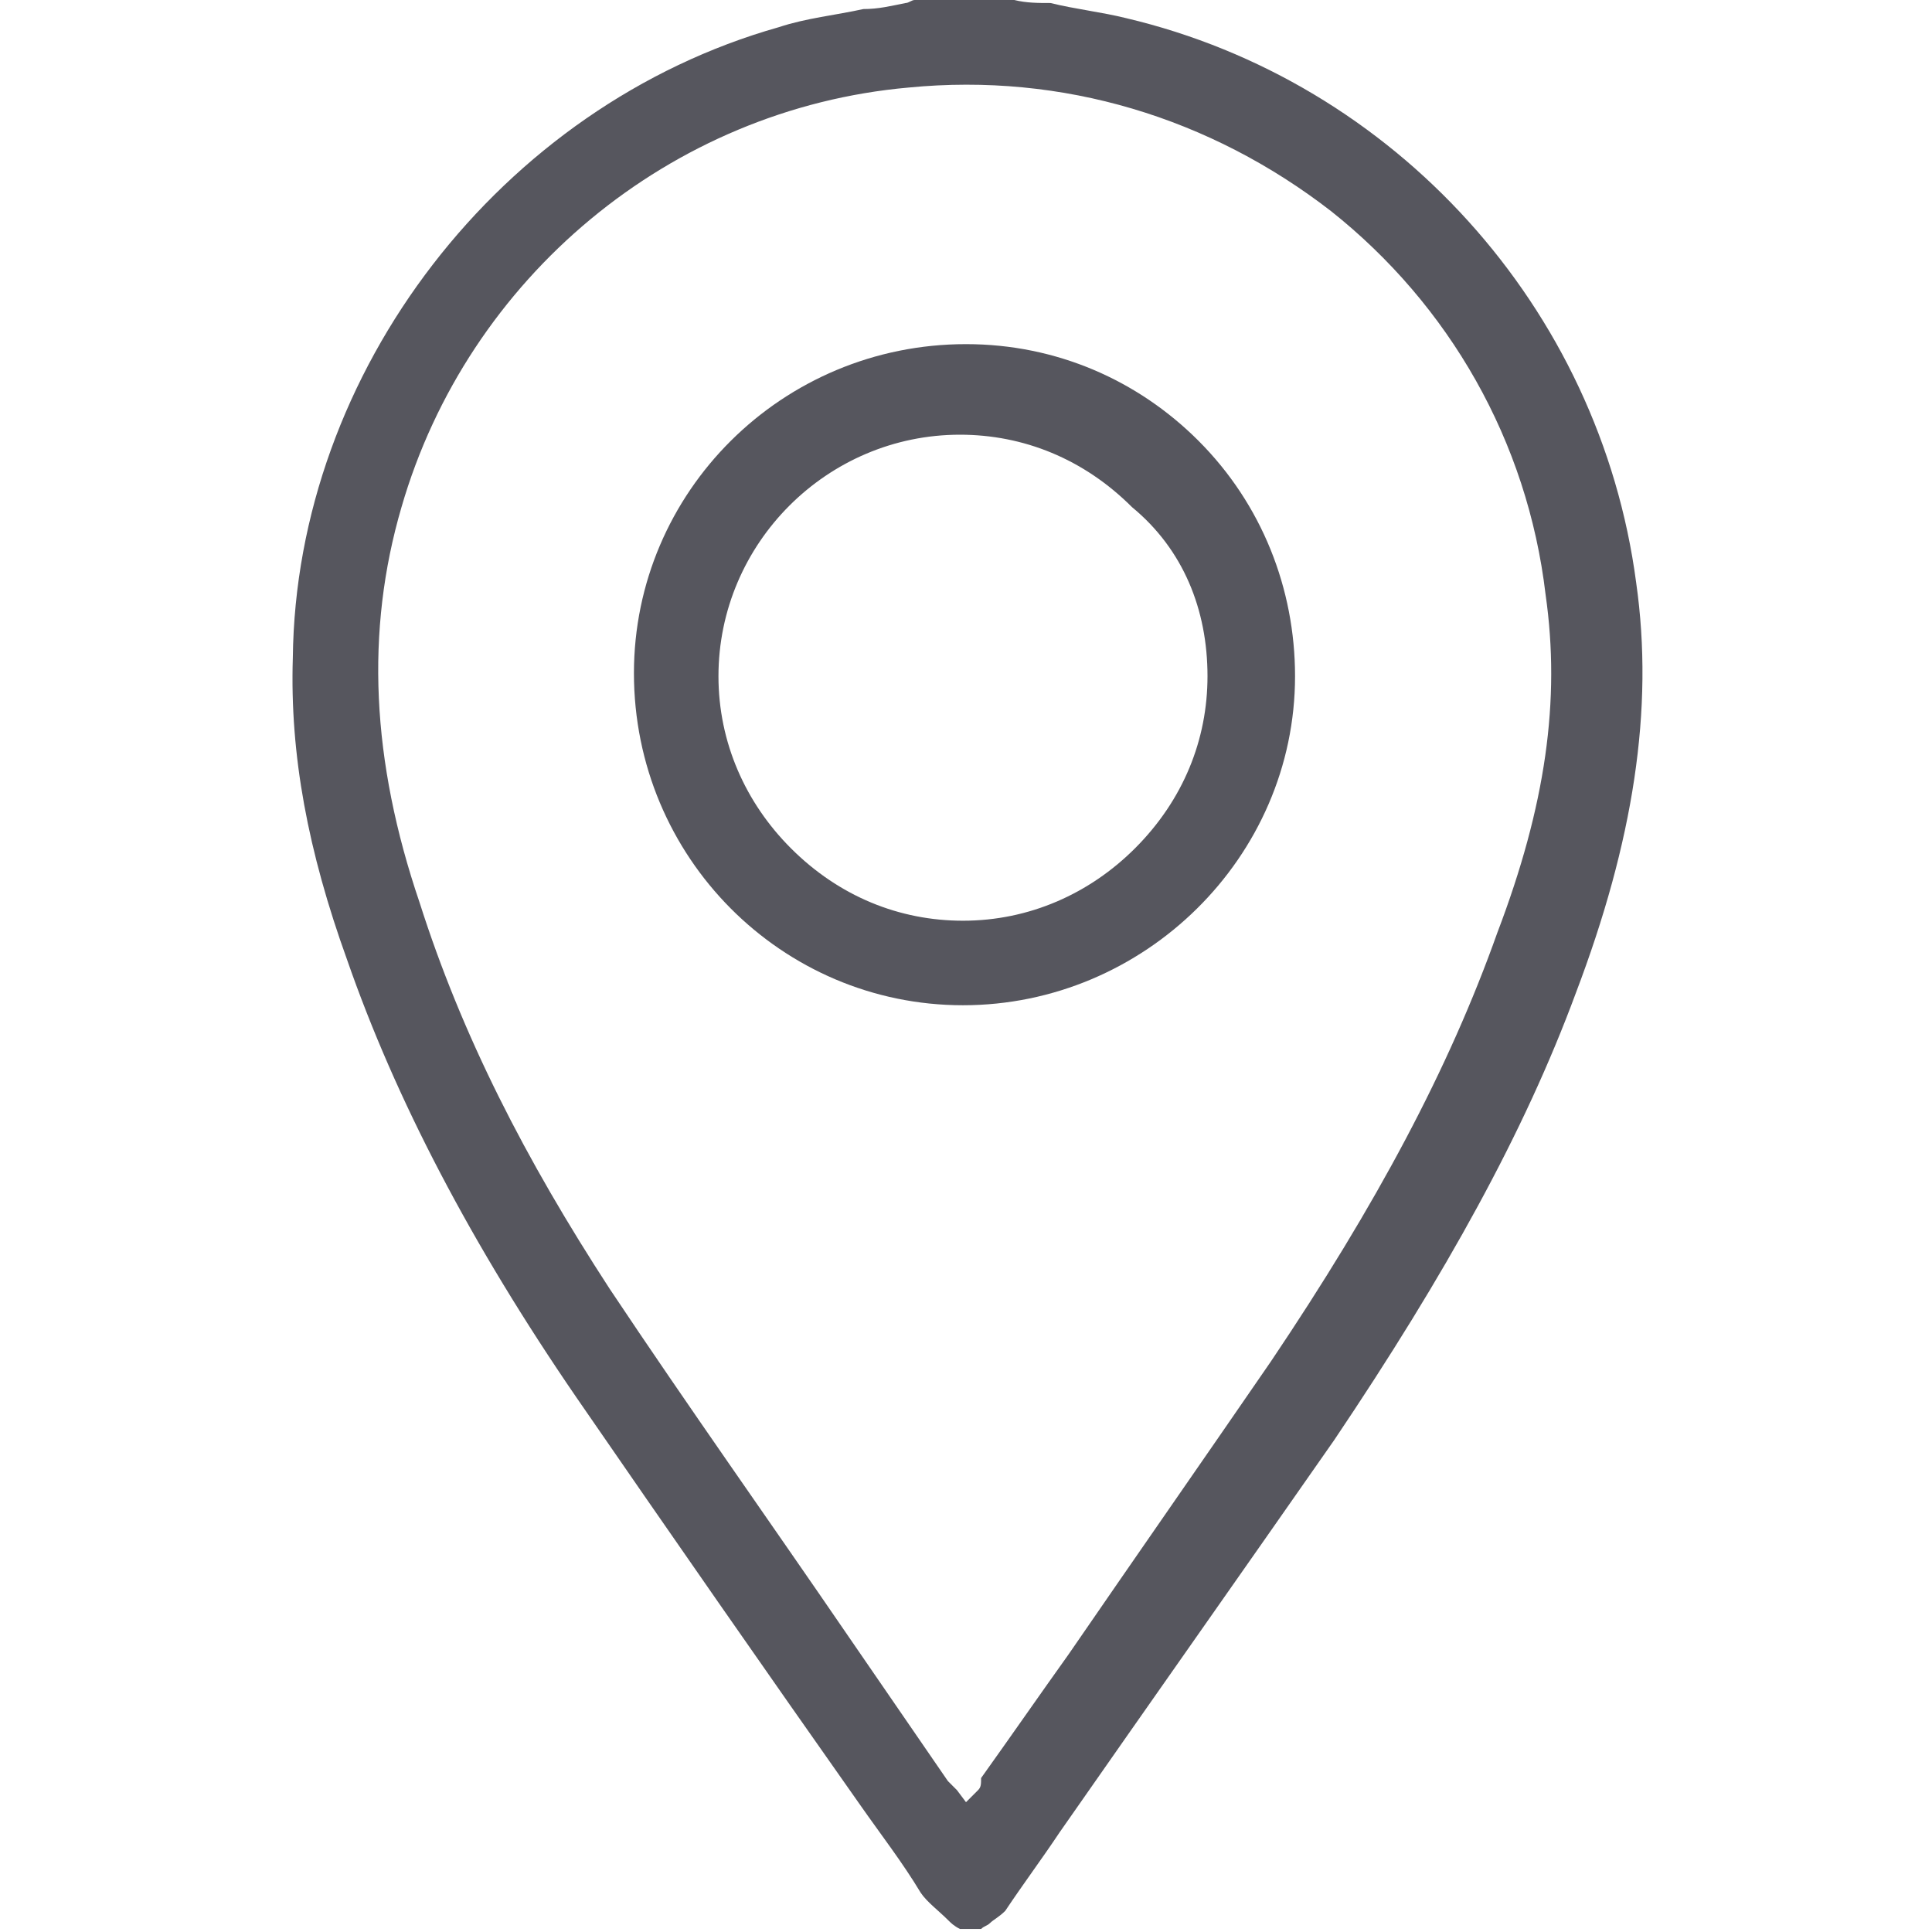
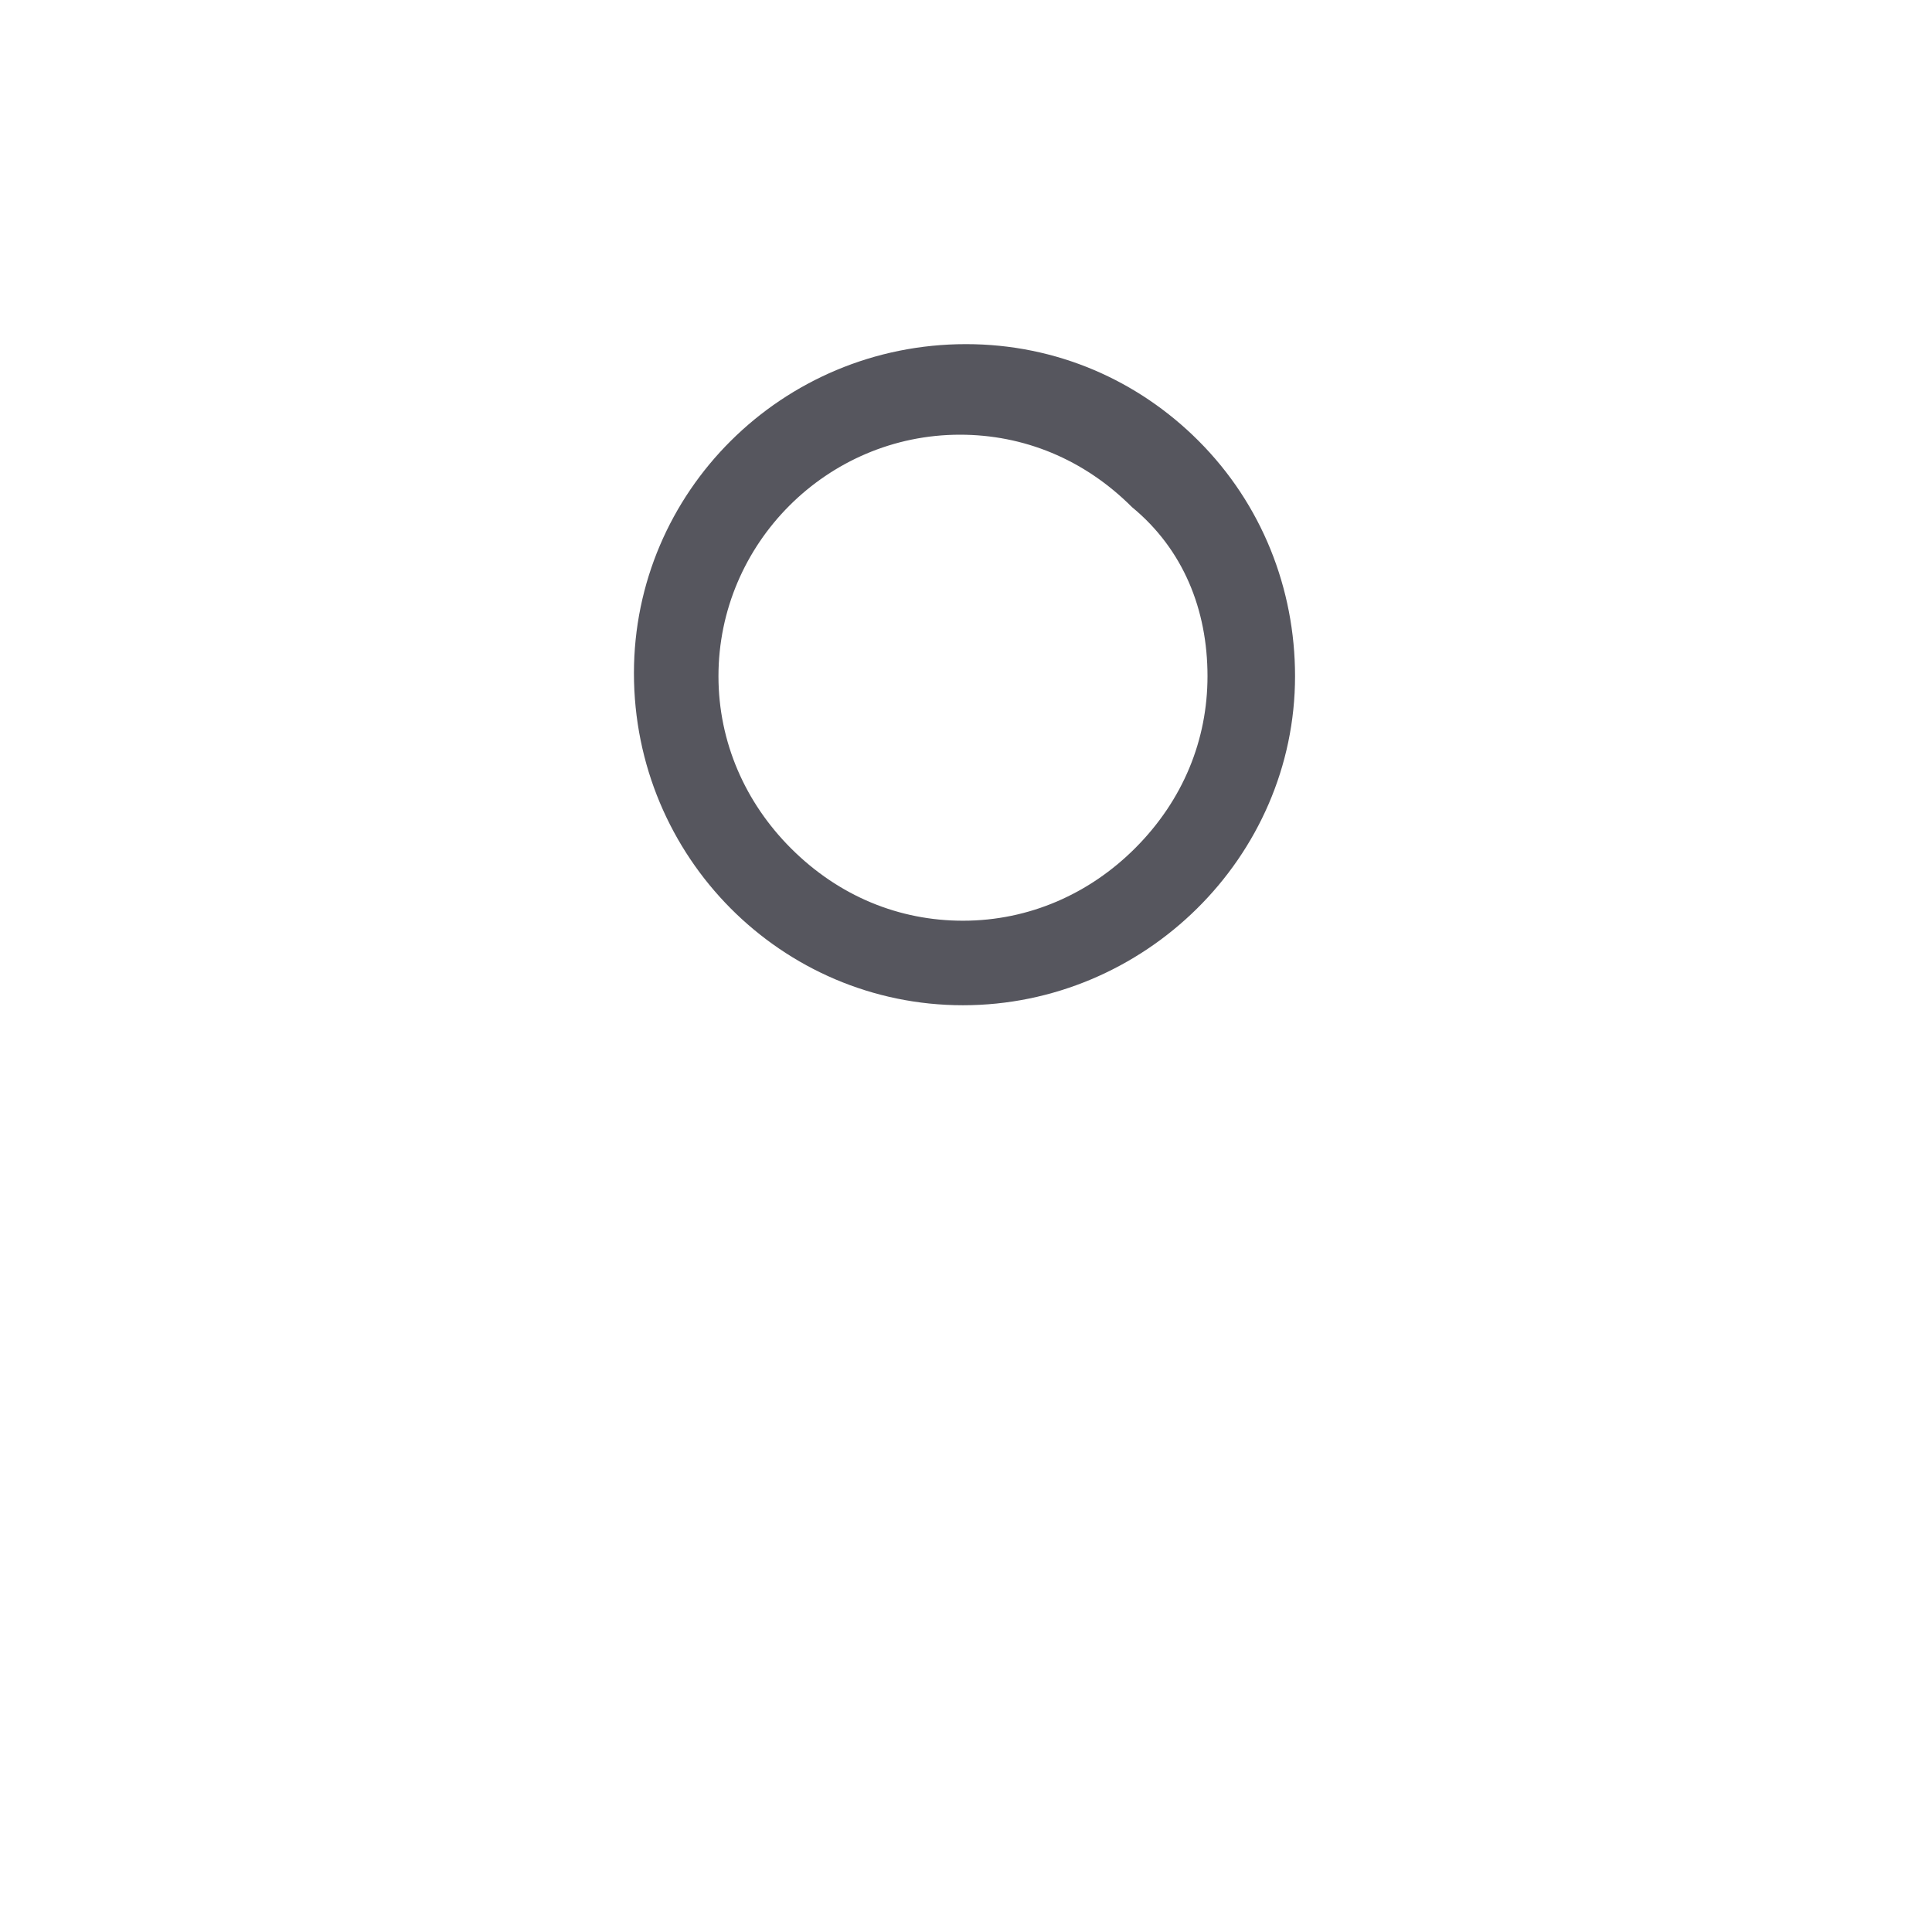
<svg xmlns="http://www.w3.org/2000/svg" version="1.1" id="Layer_1" x="0px" y="0px" width="64px" height="64px" viewBox="0 0 64 64" style="enable-background:new 0 0 64 64;" xml:space="preserve">
  <style type="text/css">
	.st0{fill:#56565e;}
</style>
  <g>
-     <path class="st0" d="M33.3,63.3c0.6-0.9,1.2-1.7,1.8-2.6c3-4.3,6.1-8.7,9.1-13c3.7-5.5,6.3-10.2,8-14.8c1.9-5,2.6-9.4,2-13.6   c-1.2-9.1-8-16.6-16.9-18.7c-0.8-0.2-1.7-0.3-2.5-0.5C34.4,0.1,34,0.1,33.6,0h-3.2c0,0-0.1,0-0.1,0c-0.1,0-0.2,0.1-0.3,0.1   c-0.5,0.1-0.9,0.2-1.4,0.2c-0.9,0.2-1.9,0.3-2.8,0.6c-9.2,2.6-16,11.4-16.1,20.9c-0.1,3.2,0.5,6.4,1.8,10c1.6,4.6,4.1,9.4,7.6,14.5   c3.1,4.5,6.3,9.1,9.4,13.5c0.7,1,1.4,1.9,2,2.9c0.2,0.3,0.6,0.6,0.9,0.9c0.1,0.1,0.2,0.2,0.4,0.3h0.7c0.1-0.1,0.2-0.1,0.3-0.2   C32.9,63.6,33.1,63.5,33.3,63.3z M32.4,59.3C32.4,59.3,32.4,59.3,32.4,59.3L32,59.7l-0.3-0.4c0,0,0,0-0.1-0.1   c-0.1-0.1-0.1-0.1-0.2-0.2c-1.1-1.6-2.2-3.2-3.3-4.8c-2.6-3.8-5.3-7.6-7.9-11.5c-2.8-4.3-4.9-8.4-6.3-12.8c-1.6-4.7-1.8-9-0.6-13.1   c2.2-7.6,8.9-13.2,16.8-13.9c5.1-0.5,10,1,14,4.1c3.9,3.1,6.5,7.6,7.1,12.7c0.5,3.5,0,7-1.6,11.2c-1.6,4.5-4,9-7.5,14.2   c-2.2,3.2-4.5,6.5-6.7,9.7c-1,1.4-1.9,2.7-2.9,4.1C32.5,59.1,32.5,59.2,32.4,59.3z" fill="#000000" />
    <path class="st0" d="M32,11.4C32,11.4,32,11.4,32,11.4c-6.1,0-11,4.9-11,10.9c0,6.1,4.9,11,10.9,11c0,0,0,0,0,0c6,0,11-4.9,11-10.9   c0-2.9-1.1-5.7-3.2-7.8C37.7,12.6,35,11.4,32,11.4z M40,22.4c0,2.1-0.8,4.1-2.4,5.7c-1.5,1.5-3.5,2.4-5.7,2.4c0,0,0,0,0,0   c-2.1,0-4.1-0.8-5.7-2.4c-1.5-1.5-2.4-3.5-2.4-5.7c0-4.4,3.6-8,8-8c0,0,0,0,0,0c2.1,0,4.1,0.8,5.7,2.4C39.2,18.2,40,20.2,40,22.4   L40,22.4z" fill="#000000" />
  </g>
</svg>